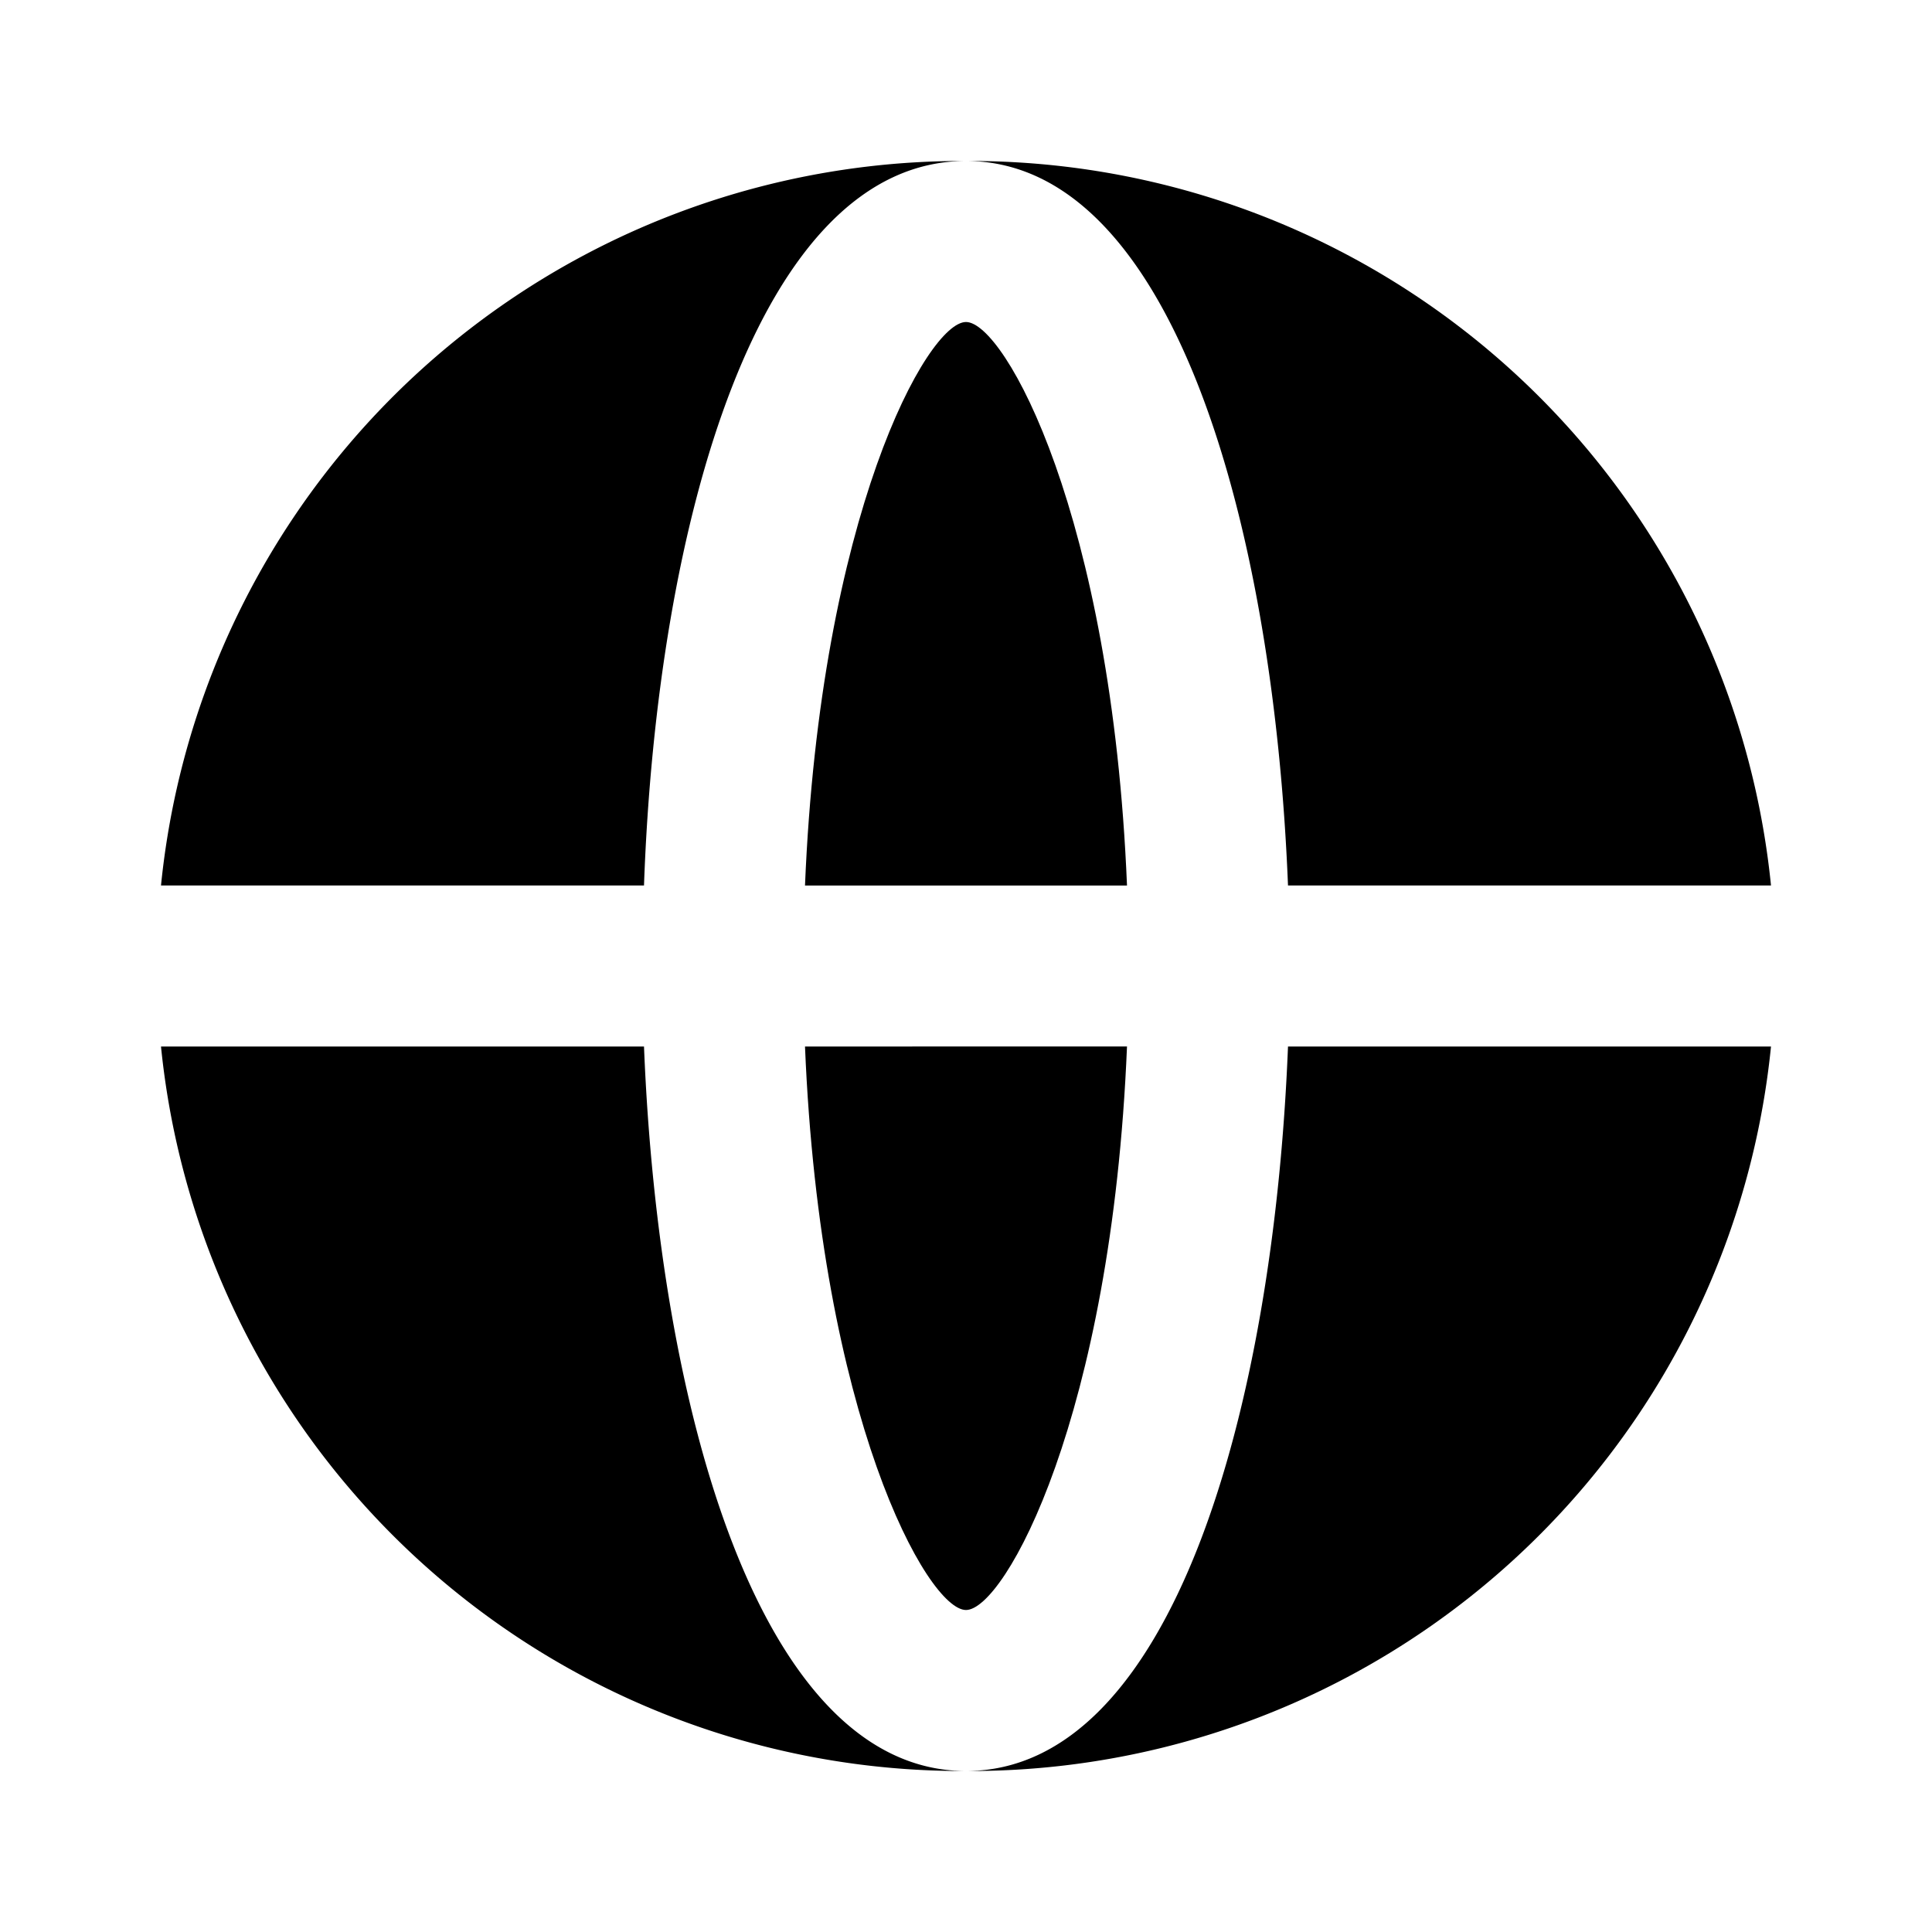
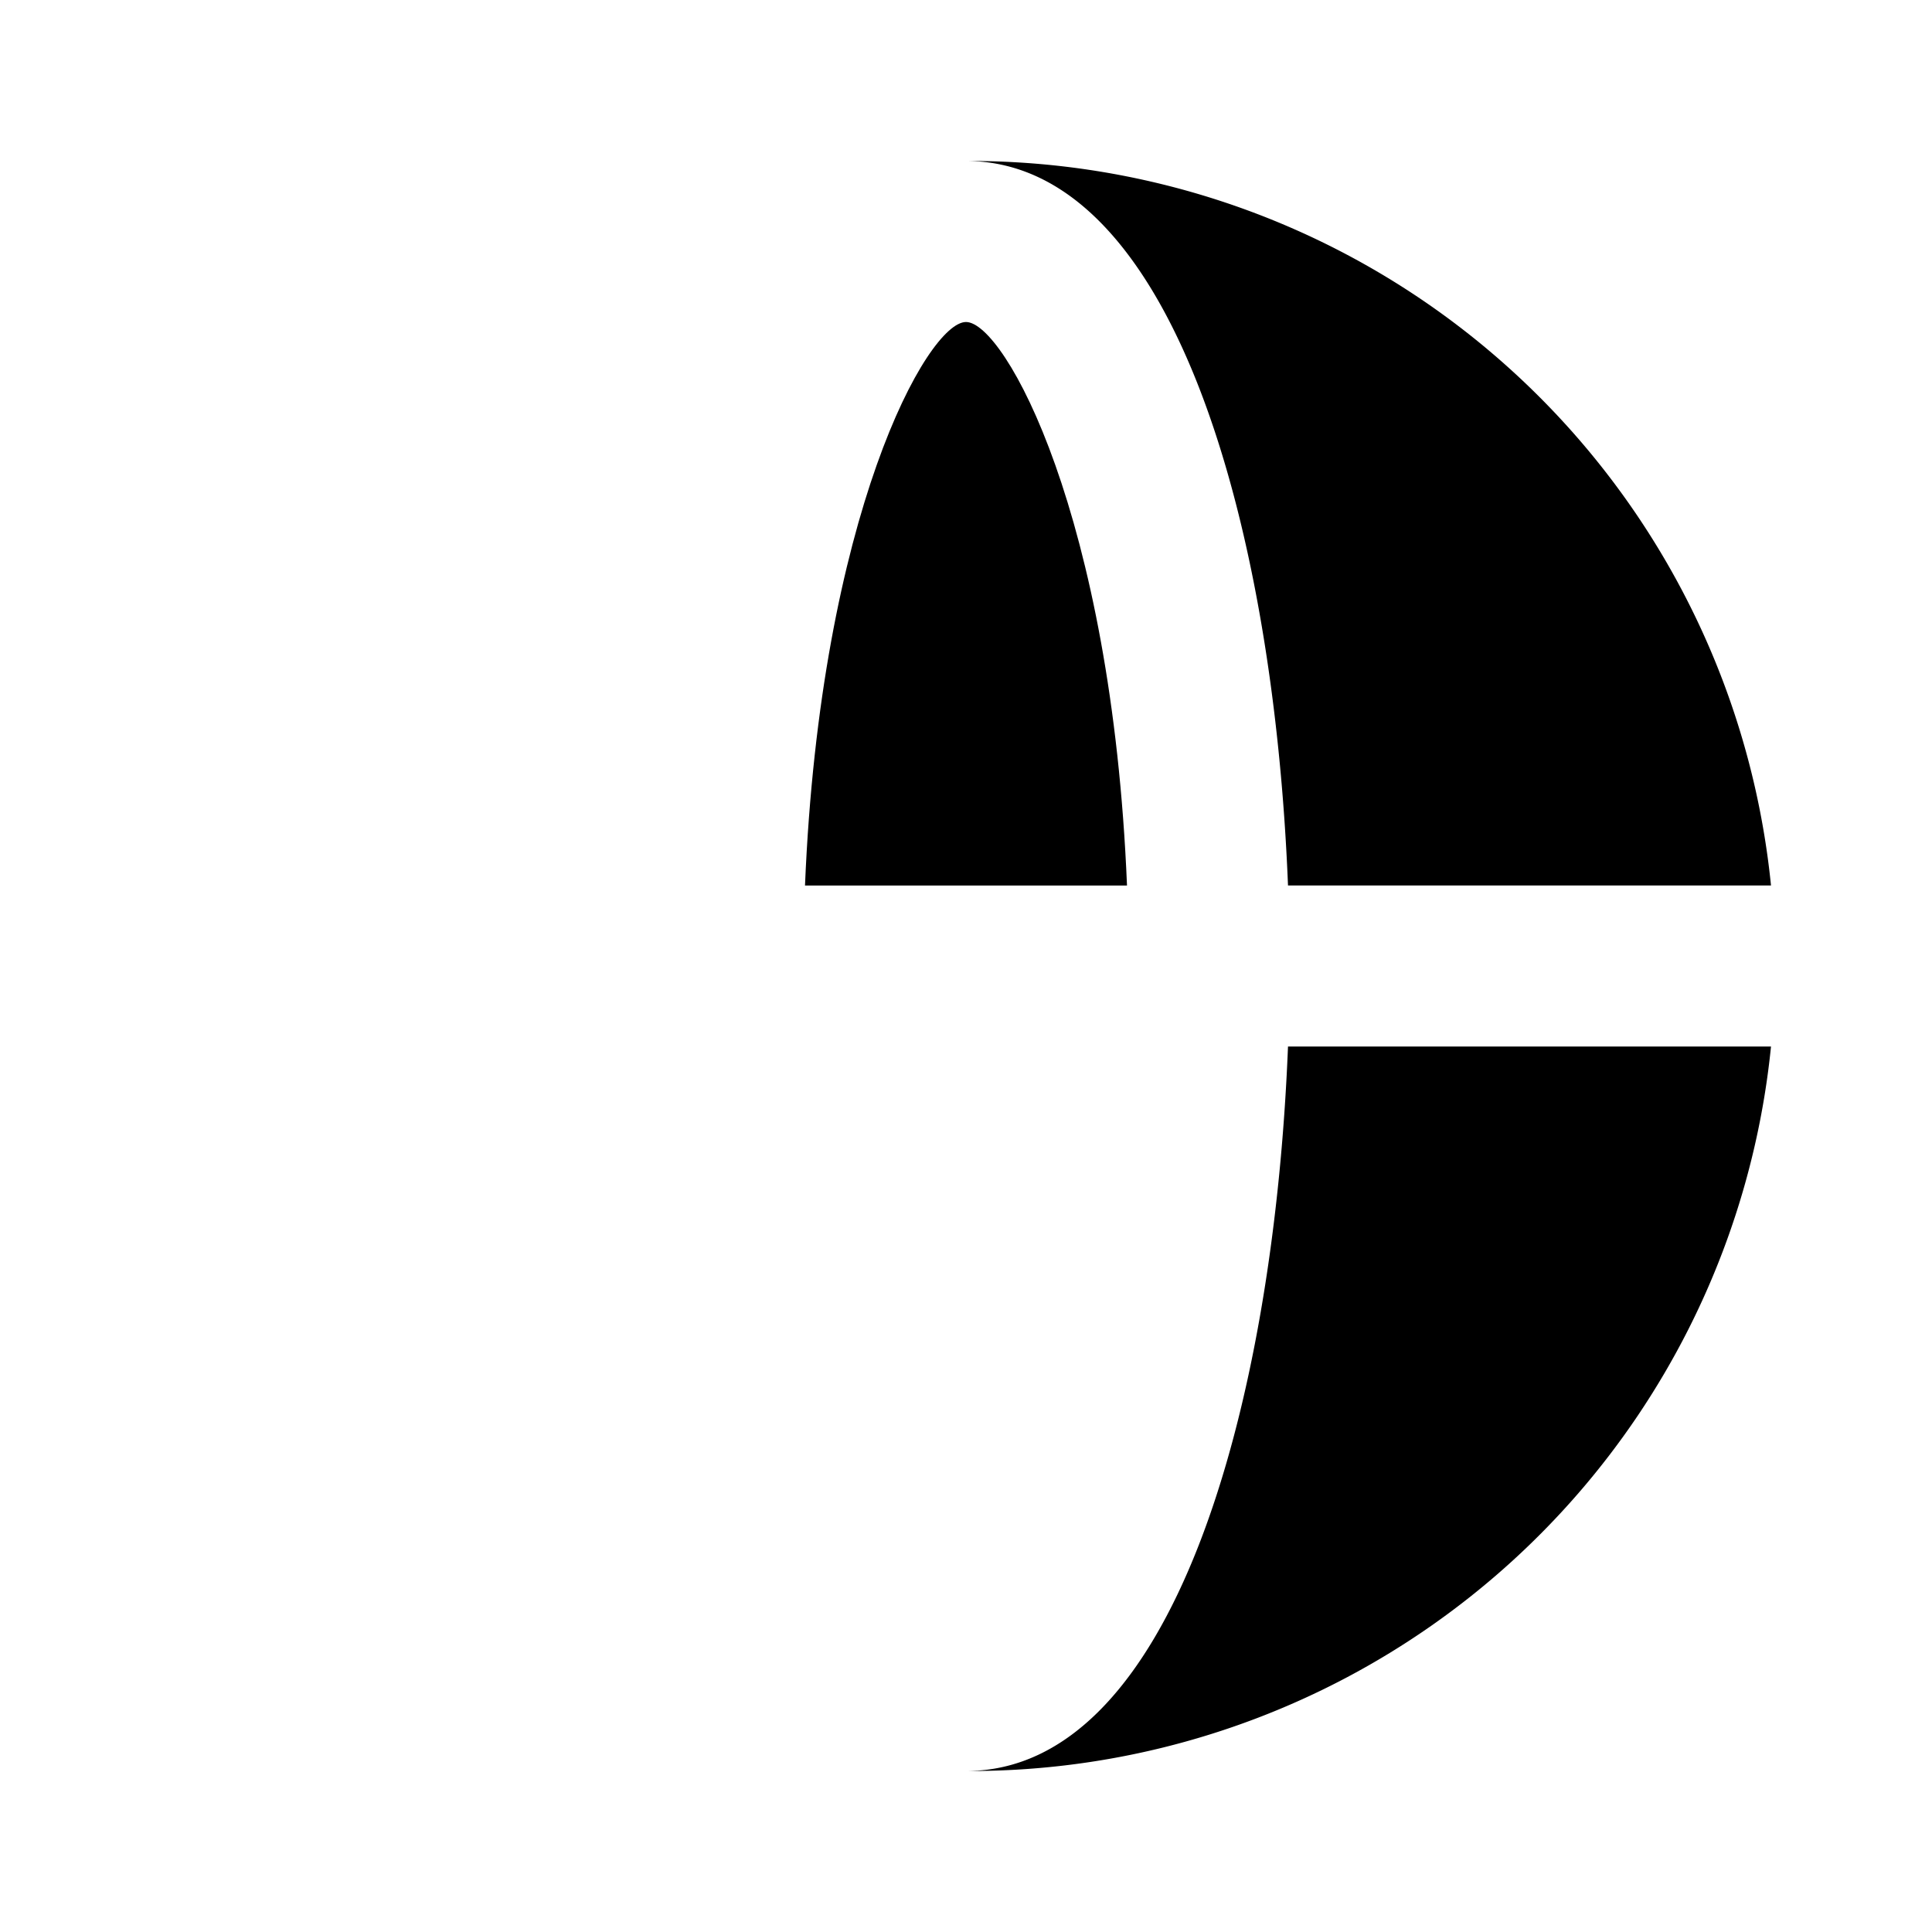
<svg xmlns="http://www.w3.org/2000/svg" fill="#000000" width="800px" height="800px" viewBox="0 0 24 24" data-name="Layer 1" id="Layer_1">
  <title />
-   <path d="M8,13H2a10,10,0,0,0,10,9C9.44,22,8.18,17.51,8,13Z" />
-   <path d="M2,11H8c.16-4.51,1.42-9,4-9A10,10,0,0,0,2,11Z" />
-   <path d="M12,20c.48,0,1.81-2.4,2-7H10C10.19,17.6,11.52,20,12,20Z" />
  <path d="M12,4c-.48,0-1.81,2.4-2,7h4C13.81,6.4,12.48,4,12,4Z" />
  <path d="M12,22a10,10,0,0,0,10-9H16C15.82,17.51,14.56,22,12,22Z" />
  <path d="M12,2c2.56,0,3.82,4.49,4,9h6A10,10,0,0,0,12,2Z" />
</svg>